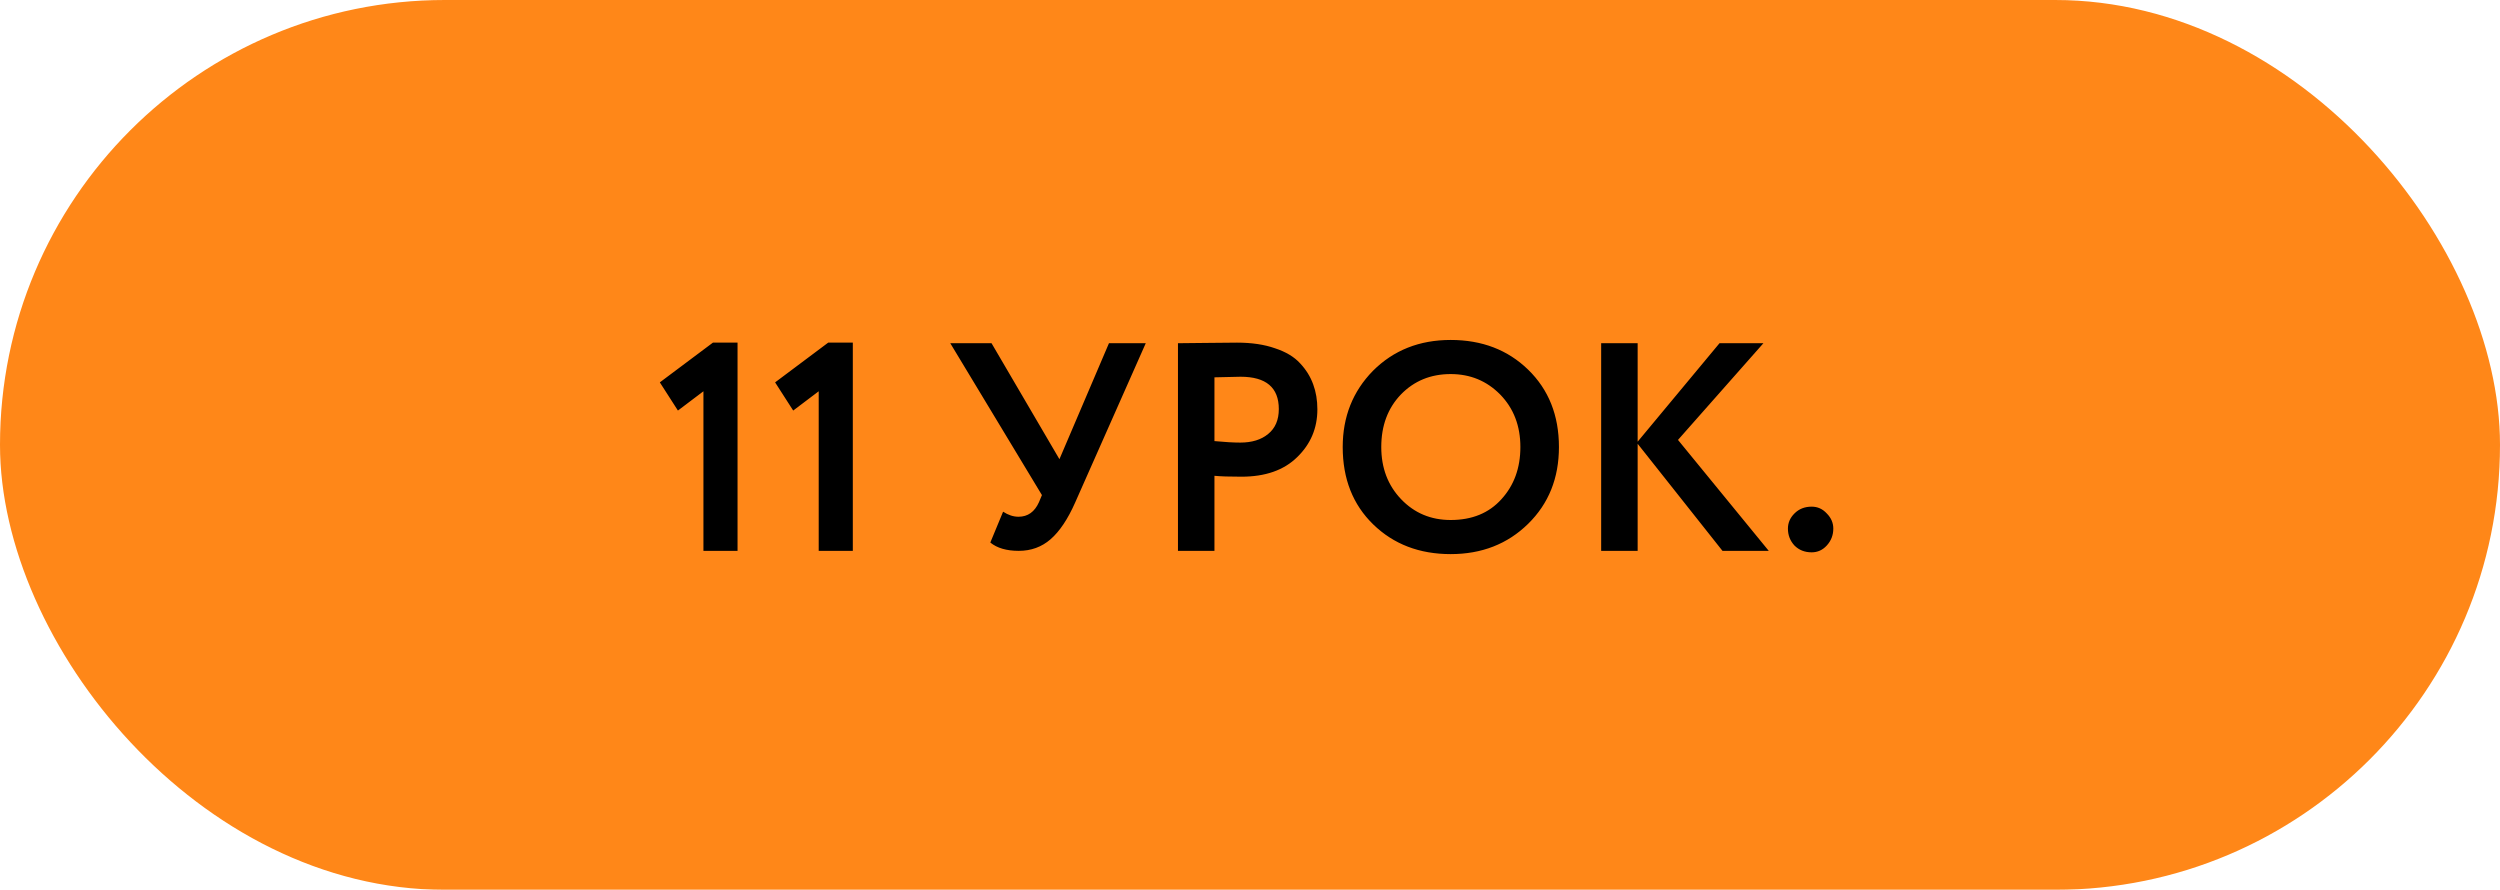
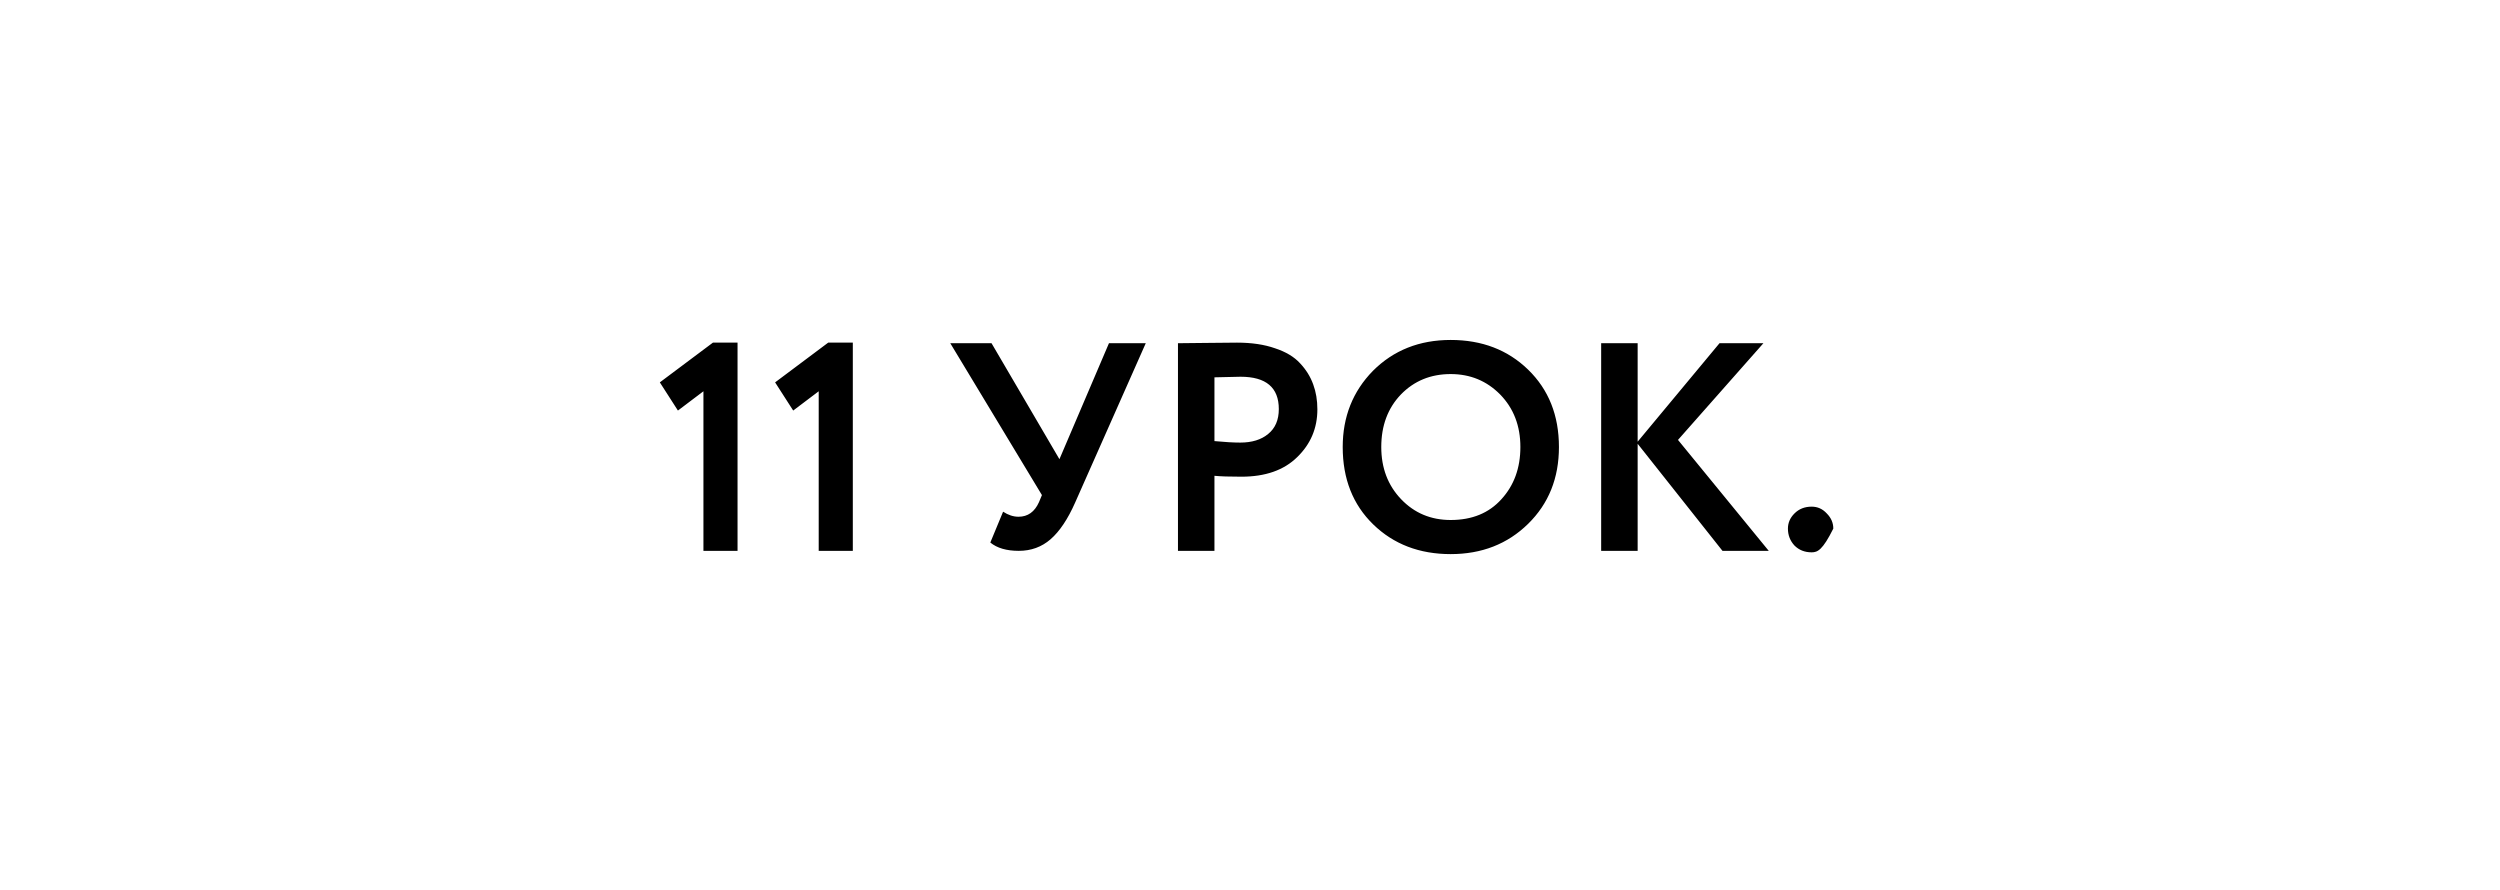
<svg xmlns="http://www.w3.org/2000/svg" width="118" height="42" viewBox="0 0 118 42" fill="none">
  <g filter="url(#filter0_i_2_2244)">
-     <rect width="118" height="42" rx="21" fill="#FF8718" />
-   </g>
-   <path d="M31.998 19.378L31.144 18.048L33.65 16.172H34.812V26H33.202V18.468L31.998 19.378ZM37.439 19.378L36.585 18.048L39.091 16.172H40.253V26H38.643V18.468L37.439 19.378ZM52.343 16.2H54.08L50.748 23.718C50.402 24.502 50.015 25.081 49.586 25.454C49.166 25.818 48.666 26 48.087 26C47.509 26 47.061 25.869 46.743 25.608L47.346 24.152C47.588 24.311 47.831 24.39 48.074 24.39C48.512 24.39 48.834 24.161 49.039 23.704L49.179 23.368L44.853 16.2H46.8L50.005 21.674L52.343 16.2ZM57.322 22.458V26H55.6V16.2C56.011 16.2 56.454 16.195 56.93 16.186C57.416 16.177 57.901 16.172 58.386 16.172C59.077 16.172 59.674 16.261 60.178 16.438C60.691 16.606 61.088 16.844 61.368 17.152C61.648 17.451 61.853 17.782 61.984 18.146C62.115 18.501 62.18 18.893 62.18 19.322C62.18 20.209 61.863 20.96 61.228 21.576C60.603 22.192 59.725 22.5 58.596 22.5C58.027 22.5 57.602 22.486 57.322 22.458ZM58.554 17.782L57.322 17.81V20.82C57.817 20.867 58.223 20.89 58.54 20.89C59.091 20.89 59.529 20.755 59.856 20.484C60.192 20.213 60.36 19.821 60.36 19.308C60.36 18.291 59.758 17.782 58.554 17.782ZM63.376 21.1C63.376 19.672 63.852 18.473 64.804 17.502C65.775 16.531 66.997 16.046 68.472 16.046C69.947 16.046 71.165 16.513 72.126 17.446C73.097 18.389 73.582 19.607 73.582 21.1C73.582 22.565 73.097 23.774 72.126 24.726C71.155 25.678 69.937 26.154 68.472 26.154C66.997 26.154 65.779 25.687 64.818 24.754C63.857 23.821 63.376 22.603 63.376 21.1ZM65.196 21.1C65.196 22.089 65.509 22.911 66.134 23.564C66.759 24.217 67.539 24.544 68.472 24.544C69.48 24.544 70.278 24.217 70.866 23.564C71.463 22.911 71.762 22.089 71.762 21.1C71.762 20.101 71.445 19.275 70.81 18.622C70.175 17.978 69.396 17.656 68.472 17.656C67.529 17.656 66.745 17.978 66.12 18.622C65.504 19.266 65.196 20.092 65.196 21.1ZM77.297 26H75.575V16.2H77.297V20.848L81.161 16.2H83.233L79.201 20.764L83.485 26H81.301L77.297 20.946V26ZM84.39 24.95C84.39 24.679 84.492 24.441 84.698 24.236C84.912 24.021 85.183 23.914 85.51 23.914C85.79 23.914 86.028 24.021 86.224 24.236C86.429 24.441 86.532 24.679 86.532 24.95C86.532 25.258 86.429 25.524 86.224 25.748C86.028 25.963 85.79 26.07 85.51 26.07C85.183 26.07 84.912 25.963 84.698 25.748C84.492 25.524 84.39 25.258 84.39 24.95Z" fill="black" />
+     </g>
+   <path d="M31.998 19.378L31.144 18.048L33.65 16.172H34.812V26H33.202V18.468L31.998 19.378ZM37.439 19.378L36.585 18.048L39.091 16.172H40.253V26H38.643V18.468L37.439 19.378ZM52.343 16.2H54.08L50.748 23.718C50.402 24.502 50.015 25.081 49.586 25.454C49.166 25.818 48.666 26 48.087 26C47.509 26 47.061 25.869 46.743 25.608L47.346 24.152C47.588 24.311 47.831 24.39 48.074 24.39C48.512 24.39 48.834 24.161 49.039 23.704L49.179 23.368L44.853 16.2H46.8L50.005 21.674L52.343 16.2ZM57.322 22.458V26H55.6V16.2C56.011 16.2 56.454 16.195 56.93 16.186C57.416 16.177 57.901 16.172 58.386 16.172C59.077 16.172 59.674 16.261 60.178 16.438C60.691 16.606 61.088 16.844 61.368 17.152C61.648 17.451 61.853 17.782 61.984 18.146C62.115 18.501 62.18 18.893 62.18 19.322C62.18 20.209 61.863 20.96 61.228 21.576C60.603 22.192 59.725 22.5 58.596 22.5C58.027 22.5 57.602 22.486 57.322 22.458ZM58.554 17.782L57.322 17.81V20.82C57.817 20.867 58.223 20.89 58.54 20.89C59.091 20.89 59.529 20.755 59.856 20.484C60.192 20.213 60.36 19.821 60.36 19.308C60.36 18.291 59.758 17.782 58.554 17.782ZM63.376 21.1C63.376 19.672 63.852 18.473 64.804 17.502C65.775 16.531 66.997 16.046 68.472 16.046C69.947 16.046 71.165 16.513 72.126 17.446C73.097 18.389 73.582 19.607 73.582 21.1C73.582 22.565 73.097 23.774 72.126 24.726C71.155 25.678 69.937 26.154 68.472 26.154C66.997 26.154 65.779 25.687 64.818 24.754C63.857 23.821 63.376 22.603 63.376 21.1ZM65.196 21.1C65.196 22.089 65.509 22.911 66.134 23.564C66.759 24.217 67.539 24.544 68.472 24.544C69.48 24.544 70.278 24.217 70.866 23.564C71.463 22.911 71.762 22.089 71.762 21.1C71.762 20.101 71.445 19.275 70.81 18.622C70.175 17.978 69.396 17.656 68.472 17.656C67.529 17.656 66.745 17.978 66.12 18.622C65.504 19.266 65.196 20.092 65.196 21.1ZM77.297 26H75.575V16.2H77.297V20.848L81.161 16.2H83.233L79.201 20.764L83.485 26H81.301L77.297 20.946V26ZM84.39 24.95C84.39 24.679 84.492 24.441 84.698 24.236C84.912 24.021 85.183 23.914 85.51 23.914C85.79 23.914 86.028 24.021 86.224 24.236C86.429 24.441 86.532 24.679 86.532 24.95C86.028 25.963 85.79 26.07 85.51 26.07C85.183 26.07 84.912 25.963 84.698 25.748C84.492 25.524 84.39 25.258 84.39 24.95Z" fill="black" />
  <defs>
    <filter id="filter0_i_2_2244" x="0" y="0" width="118" height="42" filterUnits="userSpaceOnUse" color-interpolation-filters="sRGB">
      <feFlood flood-opacity="0" result="BackgroundImageFix" />
      <feBlend mode="normal" in="SourceGraphic" in2="BackgroundImageFix" result="shape" />
      <feColorMatrix in="SourceAlpha" type="matrix" values="0 0 0 0 0 0 0 0 0 0 0 0 0 0 0 0 0 0 127 0" result="hardAlpha" />
      <feOffset />
      <feGaussianBlur stdDeviation="10" />
      <feComposite in2="hardAlpha" operator="arithmetic" k2="-1" k3="1" />
      <feColorMatrix type="matrix" values="0 0 0 0 1 0 0 0 0 1 0 0 0 0 1 0 0 0 0.63 0" />
      <feBlend mode="normal" in2="shape" result="effect1_innerShadow_2_2244" />
    </filter>
  </defs>
</svg>